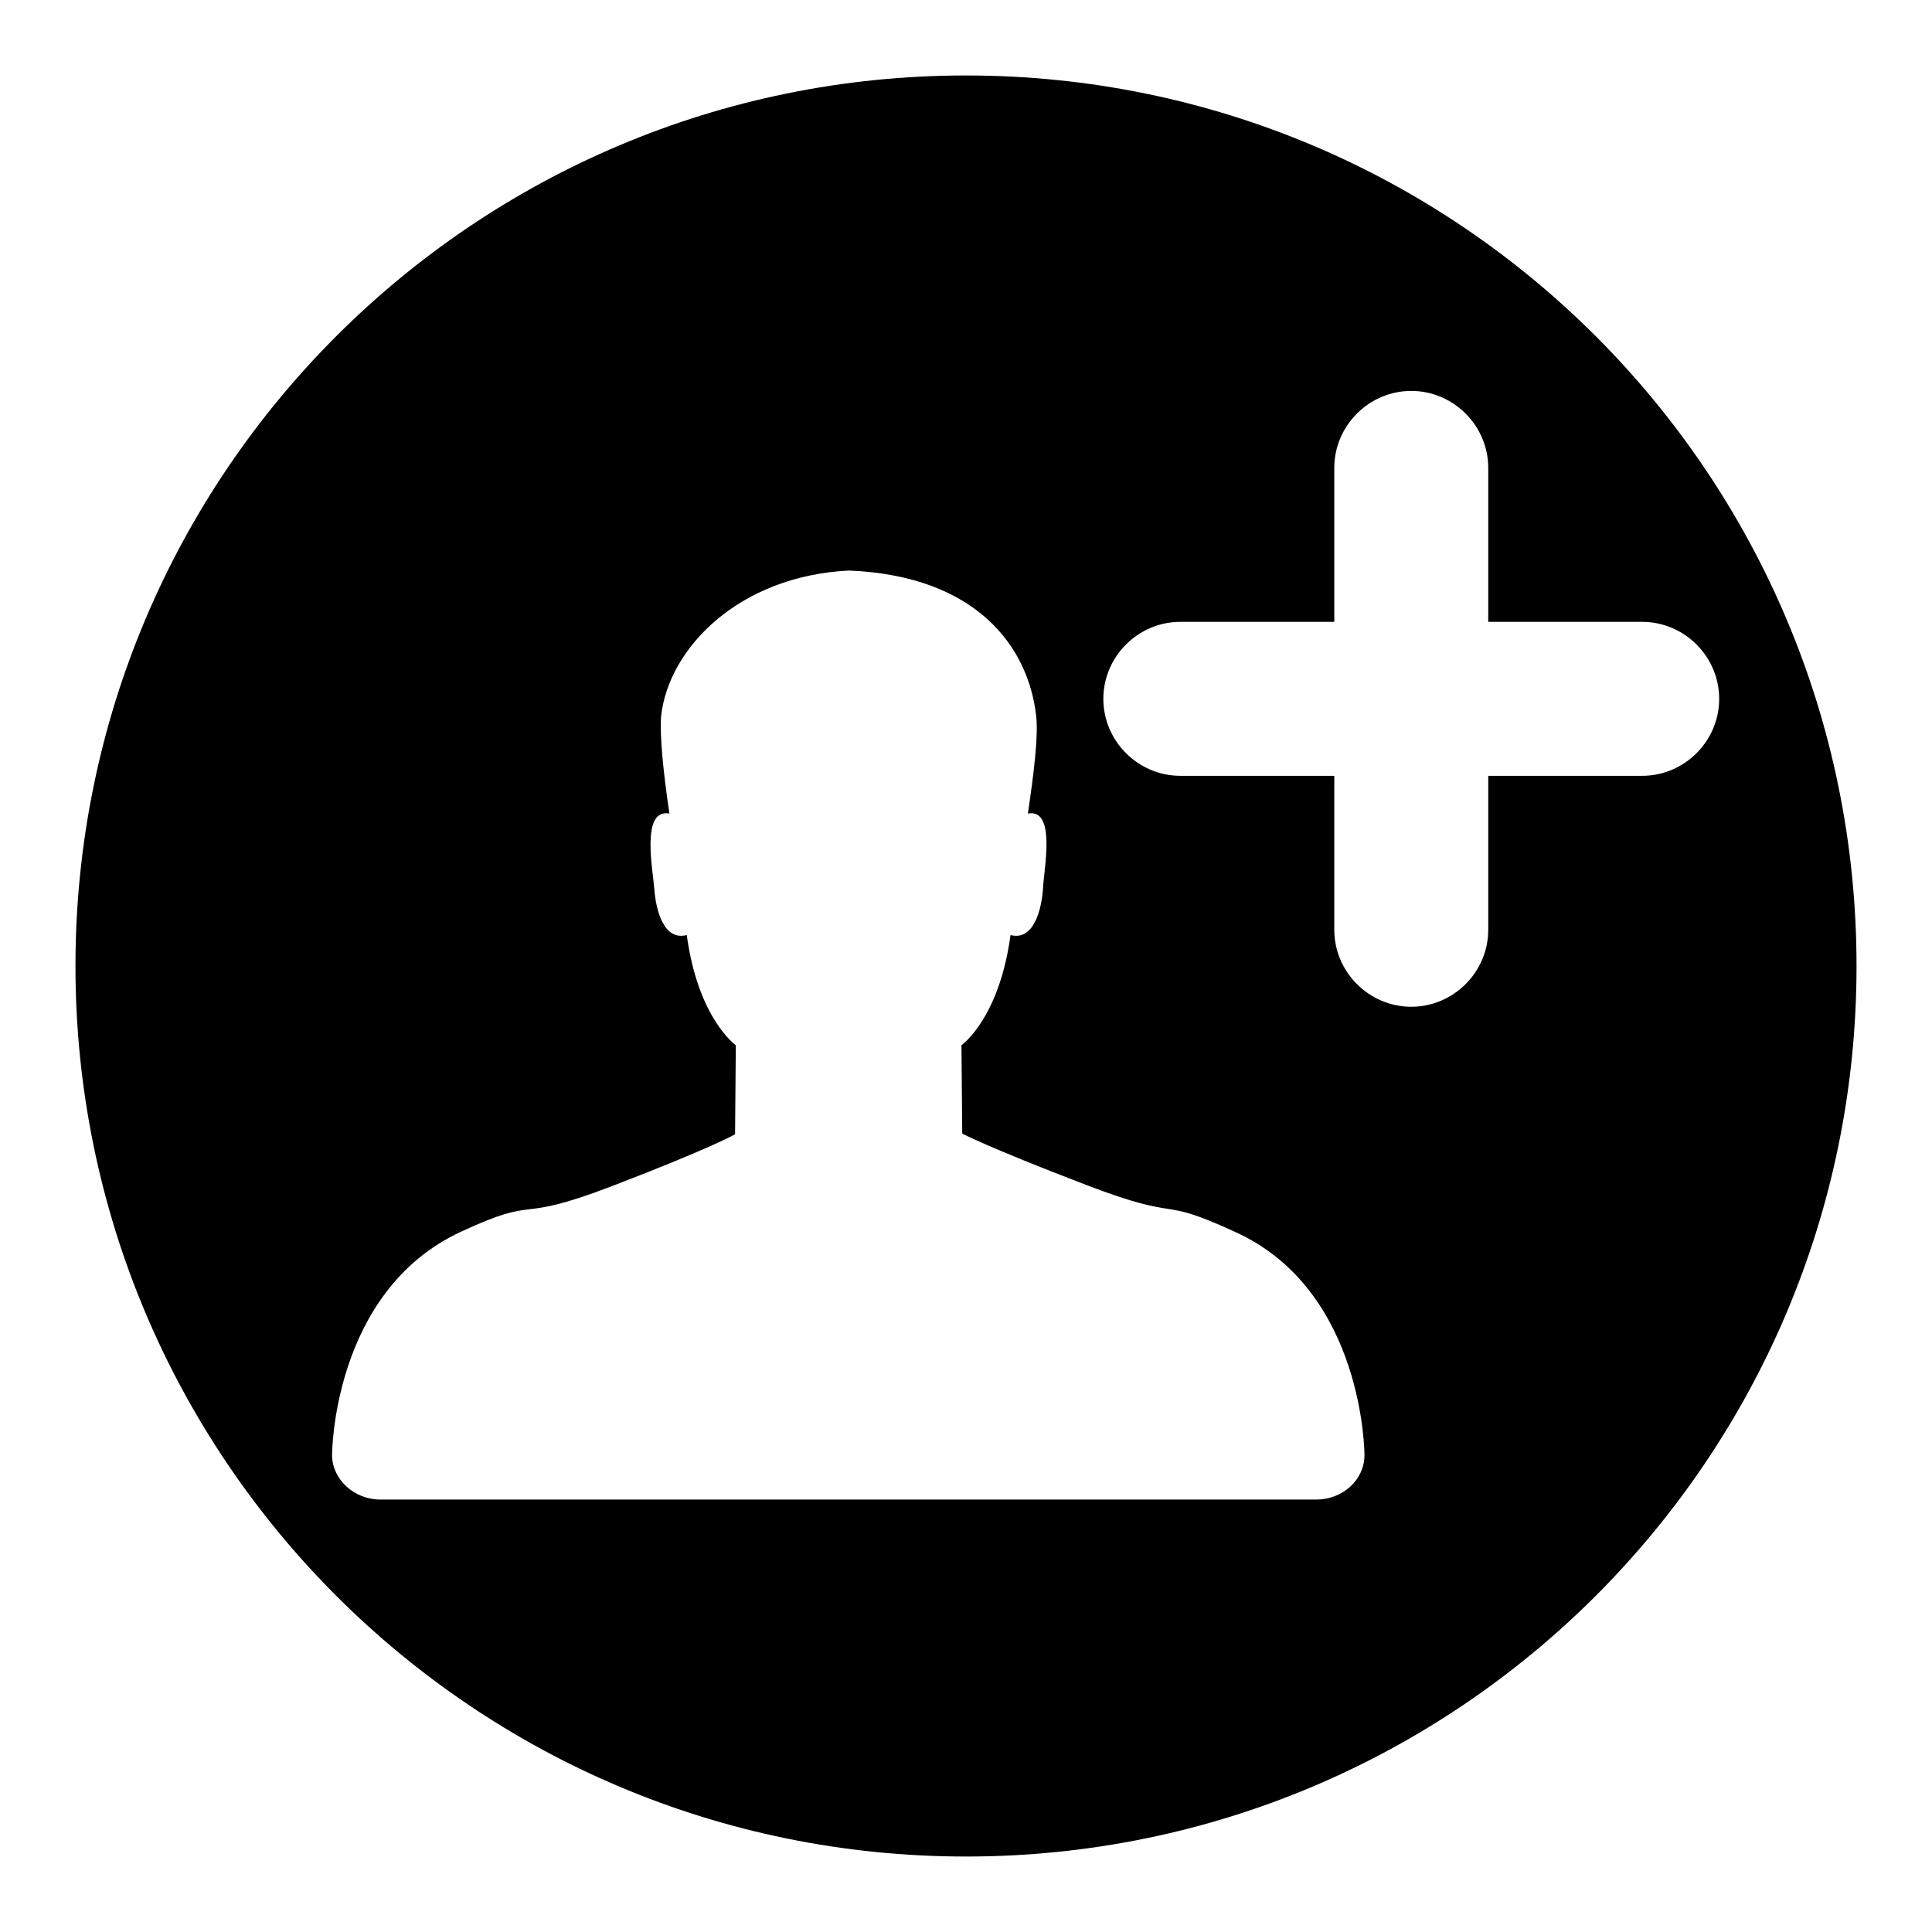
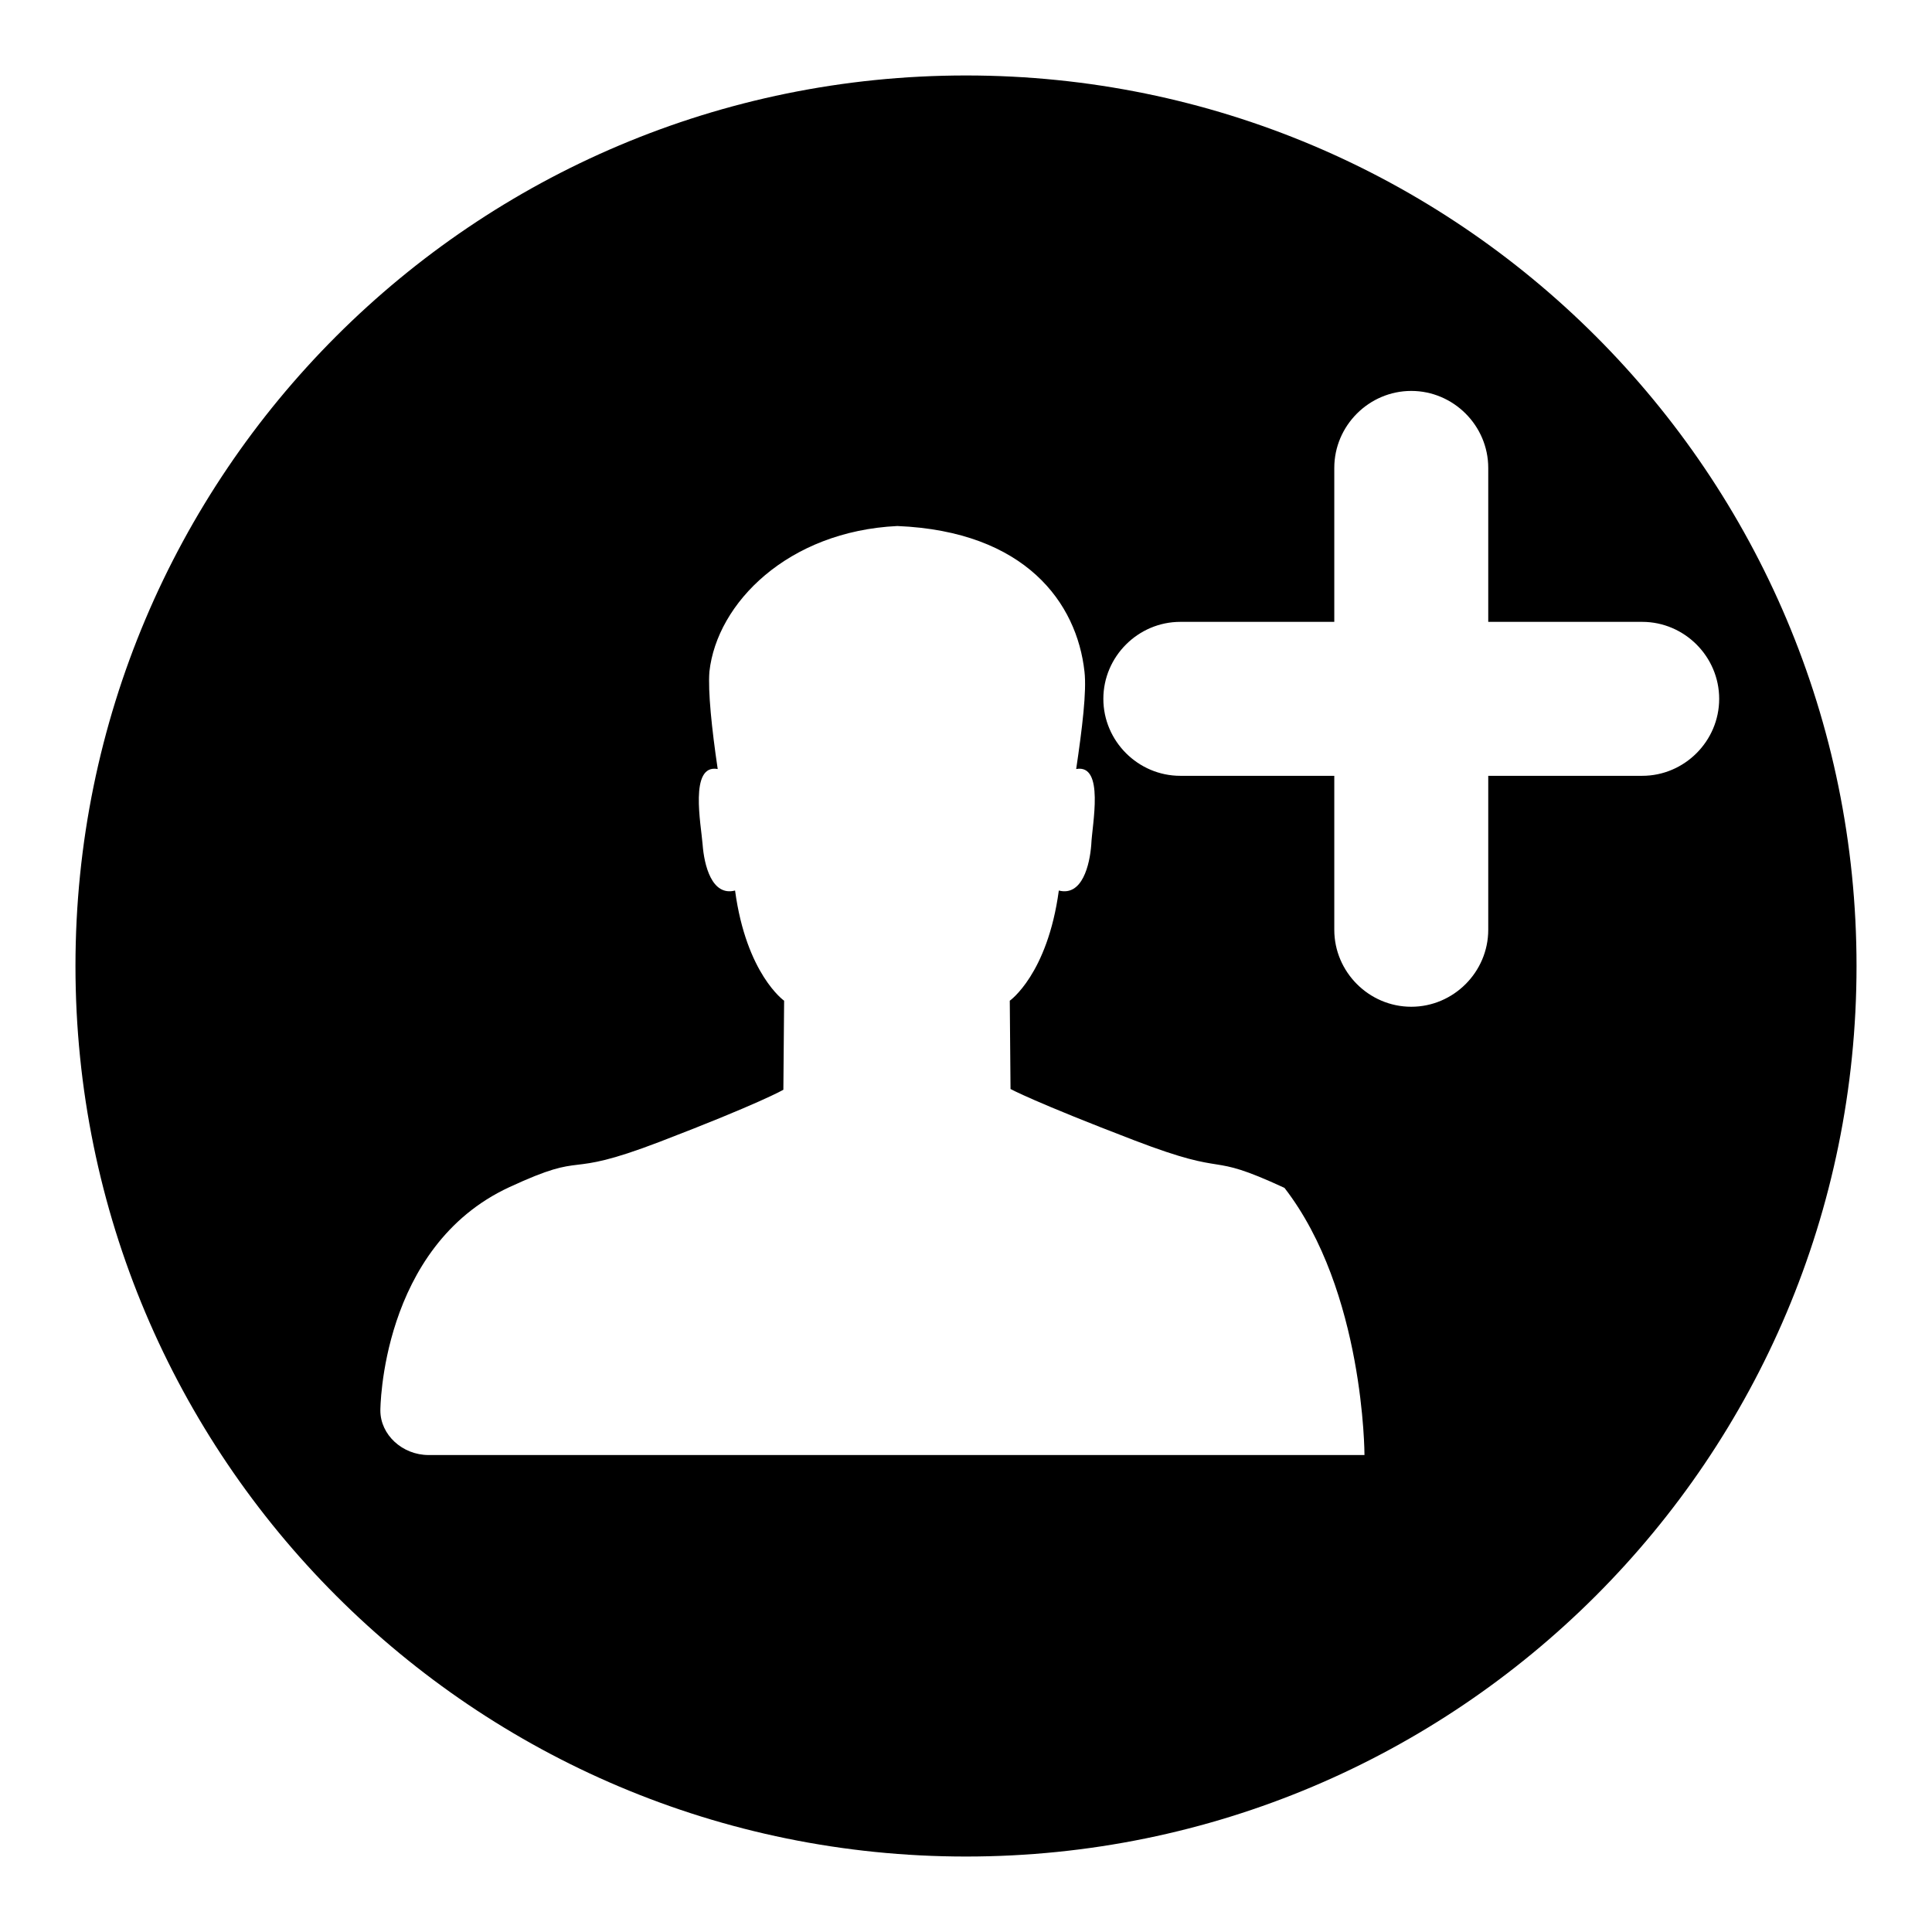
<svg xmlns="http://www.w3.org/2000/svg" version="1.1" x="0px" y="0px" viewBox="0 0 256 256" enable-background="new 0 0 256 256" xml:space="preserve">
  <g>
    <g>
-       <path fill="#000000" d="M128,10C62.8,10,10,62.8,10,128c0,65.2,52.8,118,118,118c65.2,0,118-52.8,118-118C246,62.8,193.2,10,128,10z M180.8,192.8c0,3.3-2.9,5.9-6.4,5.9h-124c-3.5,0-6.4-2.7-6.4-5.9v0c0,0,0-21.7,17.1-29.6c10.8-5,6.6-0.9,19.9-6c13.3-5.1,16.4-6.9,16.4-6.9l0.1-11.8c0,0-5-3.5-6.5-14.6c-3.1,0.8-4.1-3.4-4.3-6.1c-0.2-2.6-1.8-10.7,2-10c-0.8-5.4-1.3-10.3-1.1-12.9c1-9.1,10.4-18.6,24.9-19.3c17,0.7,23.8,10.2,24.8,19.3c0.3,2.6-0.3,7.5-1.1,12.9c3.8-0.7,2.1,7.4,2,10c-0.2,2.7-1.2,6.9-4.3,6.1c-1.5,11.1-6.5,14.6-6.5,14.6l0.1,11.7c0,0,3.1,1.7,16.4,6.8c13.3,5.1,9.1,1.3,19.9,6.3C180.8,171.1,180.8,192.8,180.8,192.8L180.8,192.8L180.8,192.8z M217.6,102.8h-20.4v20.4c0,5.6-4.6,10.2-10.2,10.2s-10.2-4.6-10.2-10.2v-20.4h-20.4c-5.6,0-10.2-4.6-10.2-10.2c0-5.6,4.6-10.2,10.2-10.2h20.4V62c0-5.6,4.6-10.2,10.2-10.2s10.2,4.6,10.2,10.2v20.4h20.4c5.6,0,10.2,4.6,10.2,10.2C227.8,98.2,223.2,102.8,217.6,102.8z" />
+       <path fill="#000000" d="M128,10C62.8,10,10,62.8,10,128c0,65.2,52.8,118,118,118c65.2,0,118-52.8,118-118C246,62.8,193.2,10,128,10z M180.8,192.8h-124c-3.5,0-6.4-2.7-6.4-5.9v0c0,0,0-21.7,17.1-29.6c10.8-5,6.6-0.9,19.9-6c13.3-5.1,16.4-6.9,16.4-6.9l0.1-11.8c0,0-5-3.5-6.5-14.6c-3.1,0.8-4.1-3.4-4.3-6.1c-0.2-2.6-1.8-10.7,2-10c-0.8-5.4-1.3-10.3-1.1-12.9c1-9.1,10.4-18.6,24.9-19.3c17,0.7,23.8,10.2,24.8,19.3c0.3,2.6-0.3,7.5-1.1,12.9c3.8-0.7,2.1,7.4,2,10c-0.2,2.7-1.2,6.9-4.3,6.1c-1.5,11.1-6.5,14.6-6.5,14.6l0.1,11.7c0,0,3.1,1.7,16.4,6.8c13.3,5.1,9.1,1.3,19.9,6.3C180.8,171.1,180.8,192.8,180.8,192.8L180.8,192.8L180.8,192.8z M217.6,102.8h-20.4v20.4c0,5.6-4.6,10.2-10.2,10.2s-10.2-4.6-10.2-10.2v-20.4h-20.4c-5.6,0-10.2-4.6-10.2-10.2c0-5.6,4.6-10.2,10.2-10.2h20.4V62c0-5.6,4.6-10.2,10.2-10.2s10.2,4.6,10.2,10.2v20.4h20.4c5.6,0,10.2,4.6,10.2,10.2C227.8,98.2,223.2,102.8,217.6,102.8z" />
    </g>
  </g>
</svg>